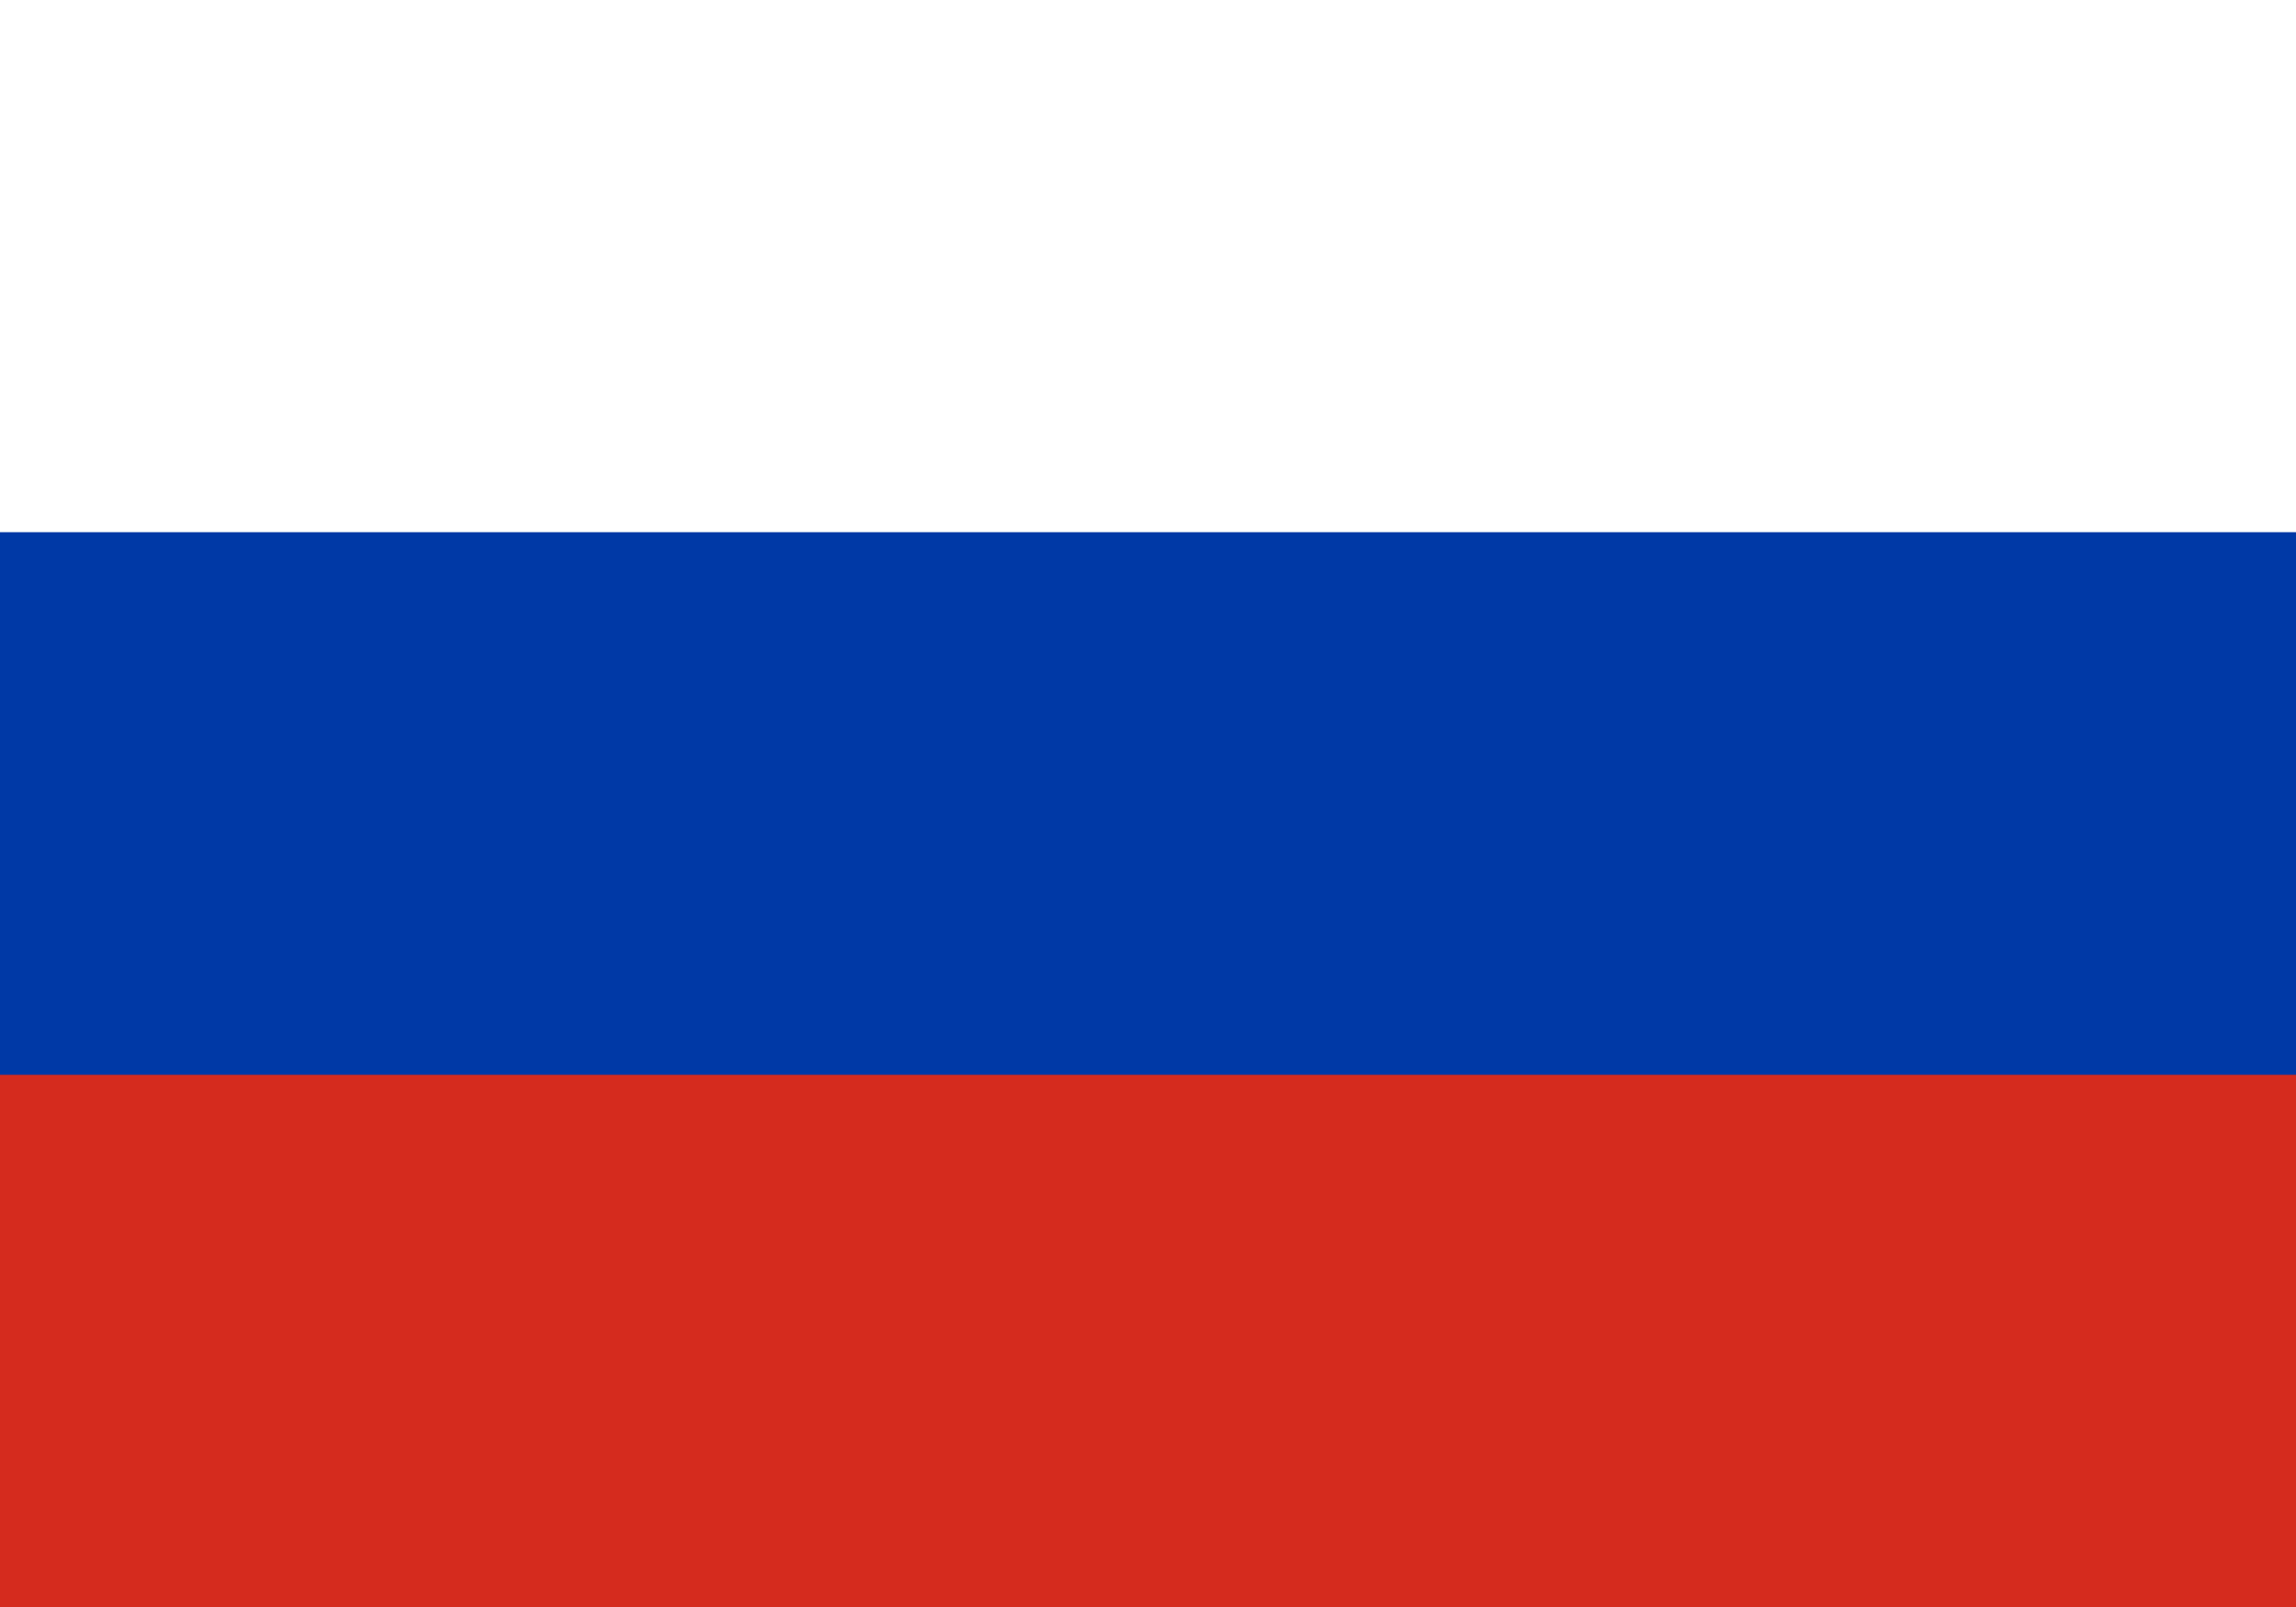
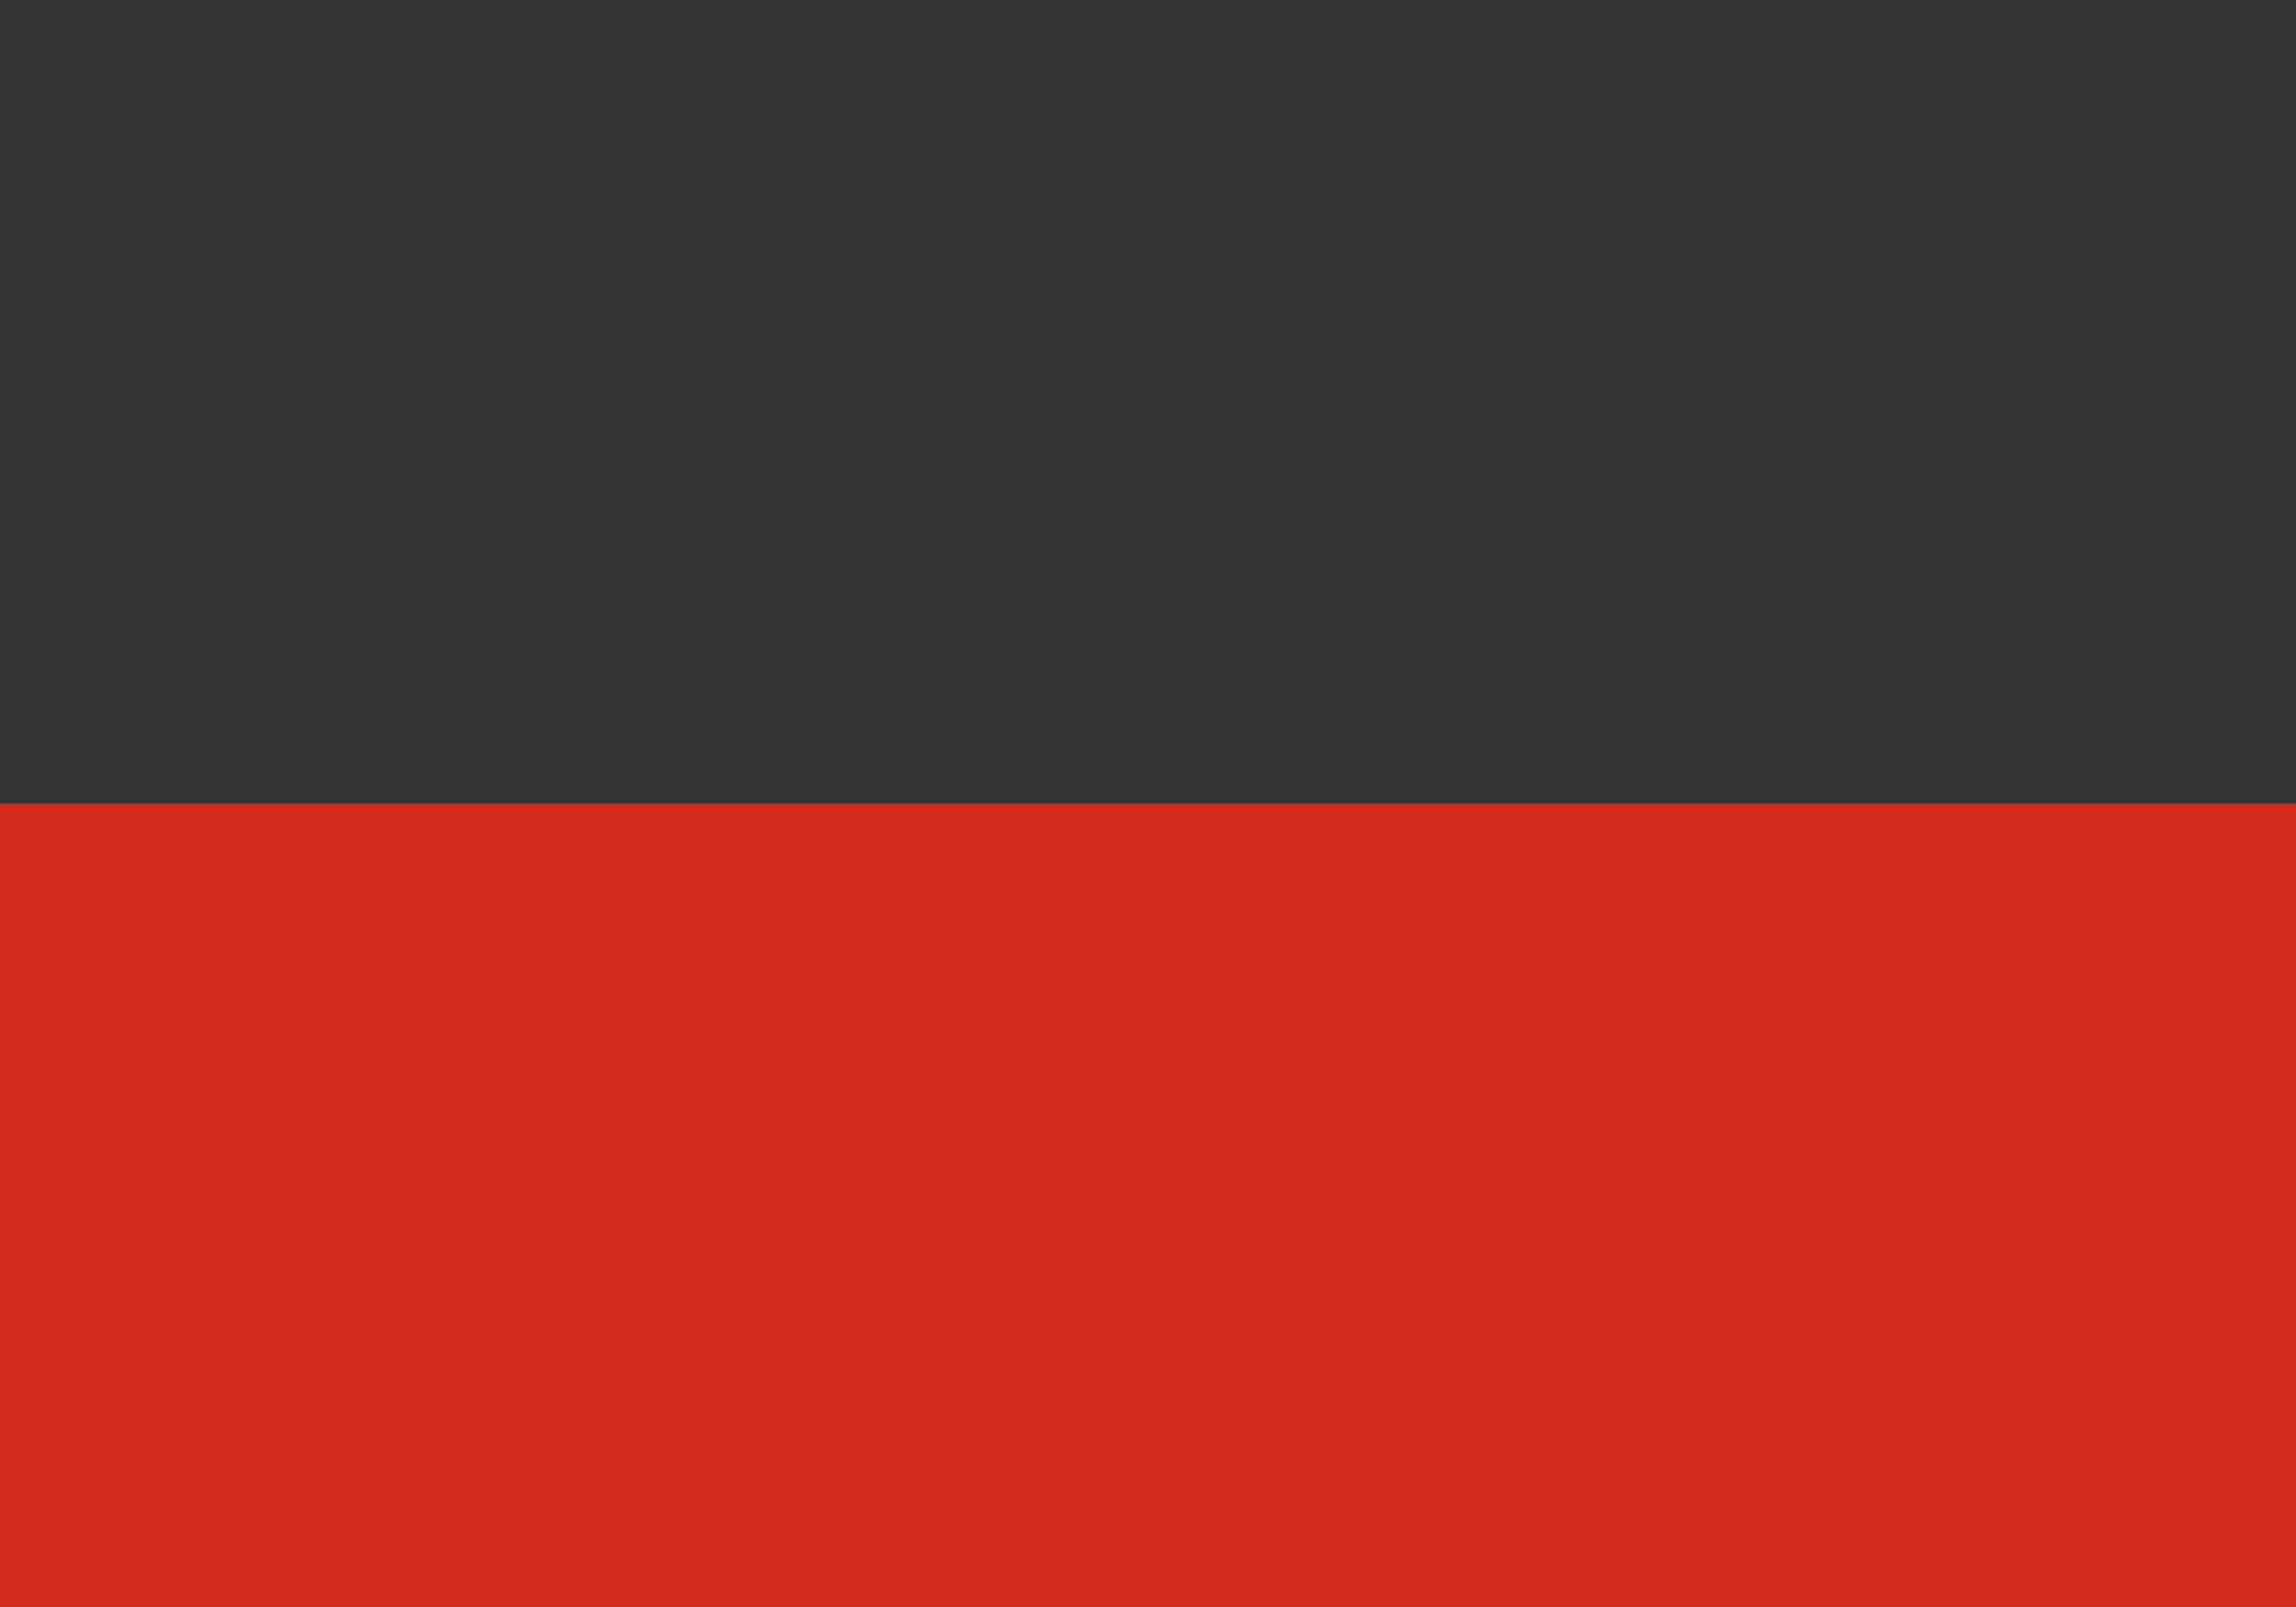
<svg xmlns="http://www.w3.org/2000/svg" width="100%" height="100%" viewBox="0 0 1000 700" version="1.1" xml:space="preserve" style="fill-rule:evenodd;clip-rule:evenodd;stroke-linejoin:round;stroke-miterlimit:2;">
  <rect x="0" y="0" width="1000" height="700" fill="#333333" stroke="none" />
  <g transform="matrix(45.455,0,0,45.455,500,350)">
    <g transform="matrix(0.026,0,0,0.026,-8.88178e-16,0)">
      <g transform="matrix(1,0,0,1,-450,-300)">
        <g transform="matrix(100,0,0,100,0,0)">
-           <rect x="0" y="0" width="9" height="3" style="fill:white;" />
-         </g>
+           </g>
        <g transform="matrix(100,0,0,100,0,0)">
          <rect x="0" y="3" width="9" height="3" style="fill:rgb(213,43,30);" />
        </g>
        <g transform="matrix(100,0,0,100,0,0)">
-           <rect x="0" y="2" width="9" height="2" style="fill:rgb(0,57,166);" />
-         </g>
+           </g>
      </g>
    </g>
  </g>
</svg>